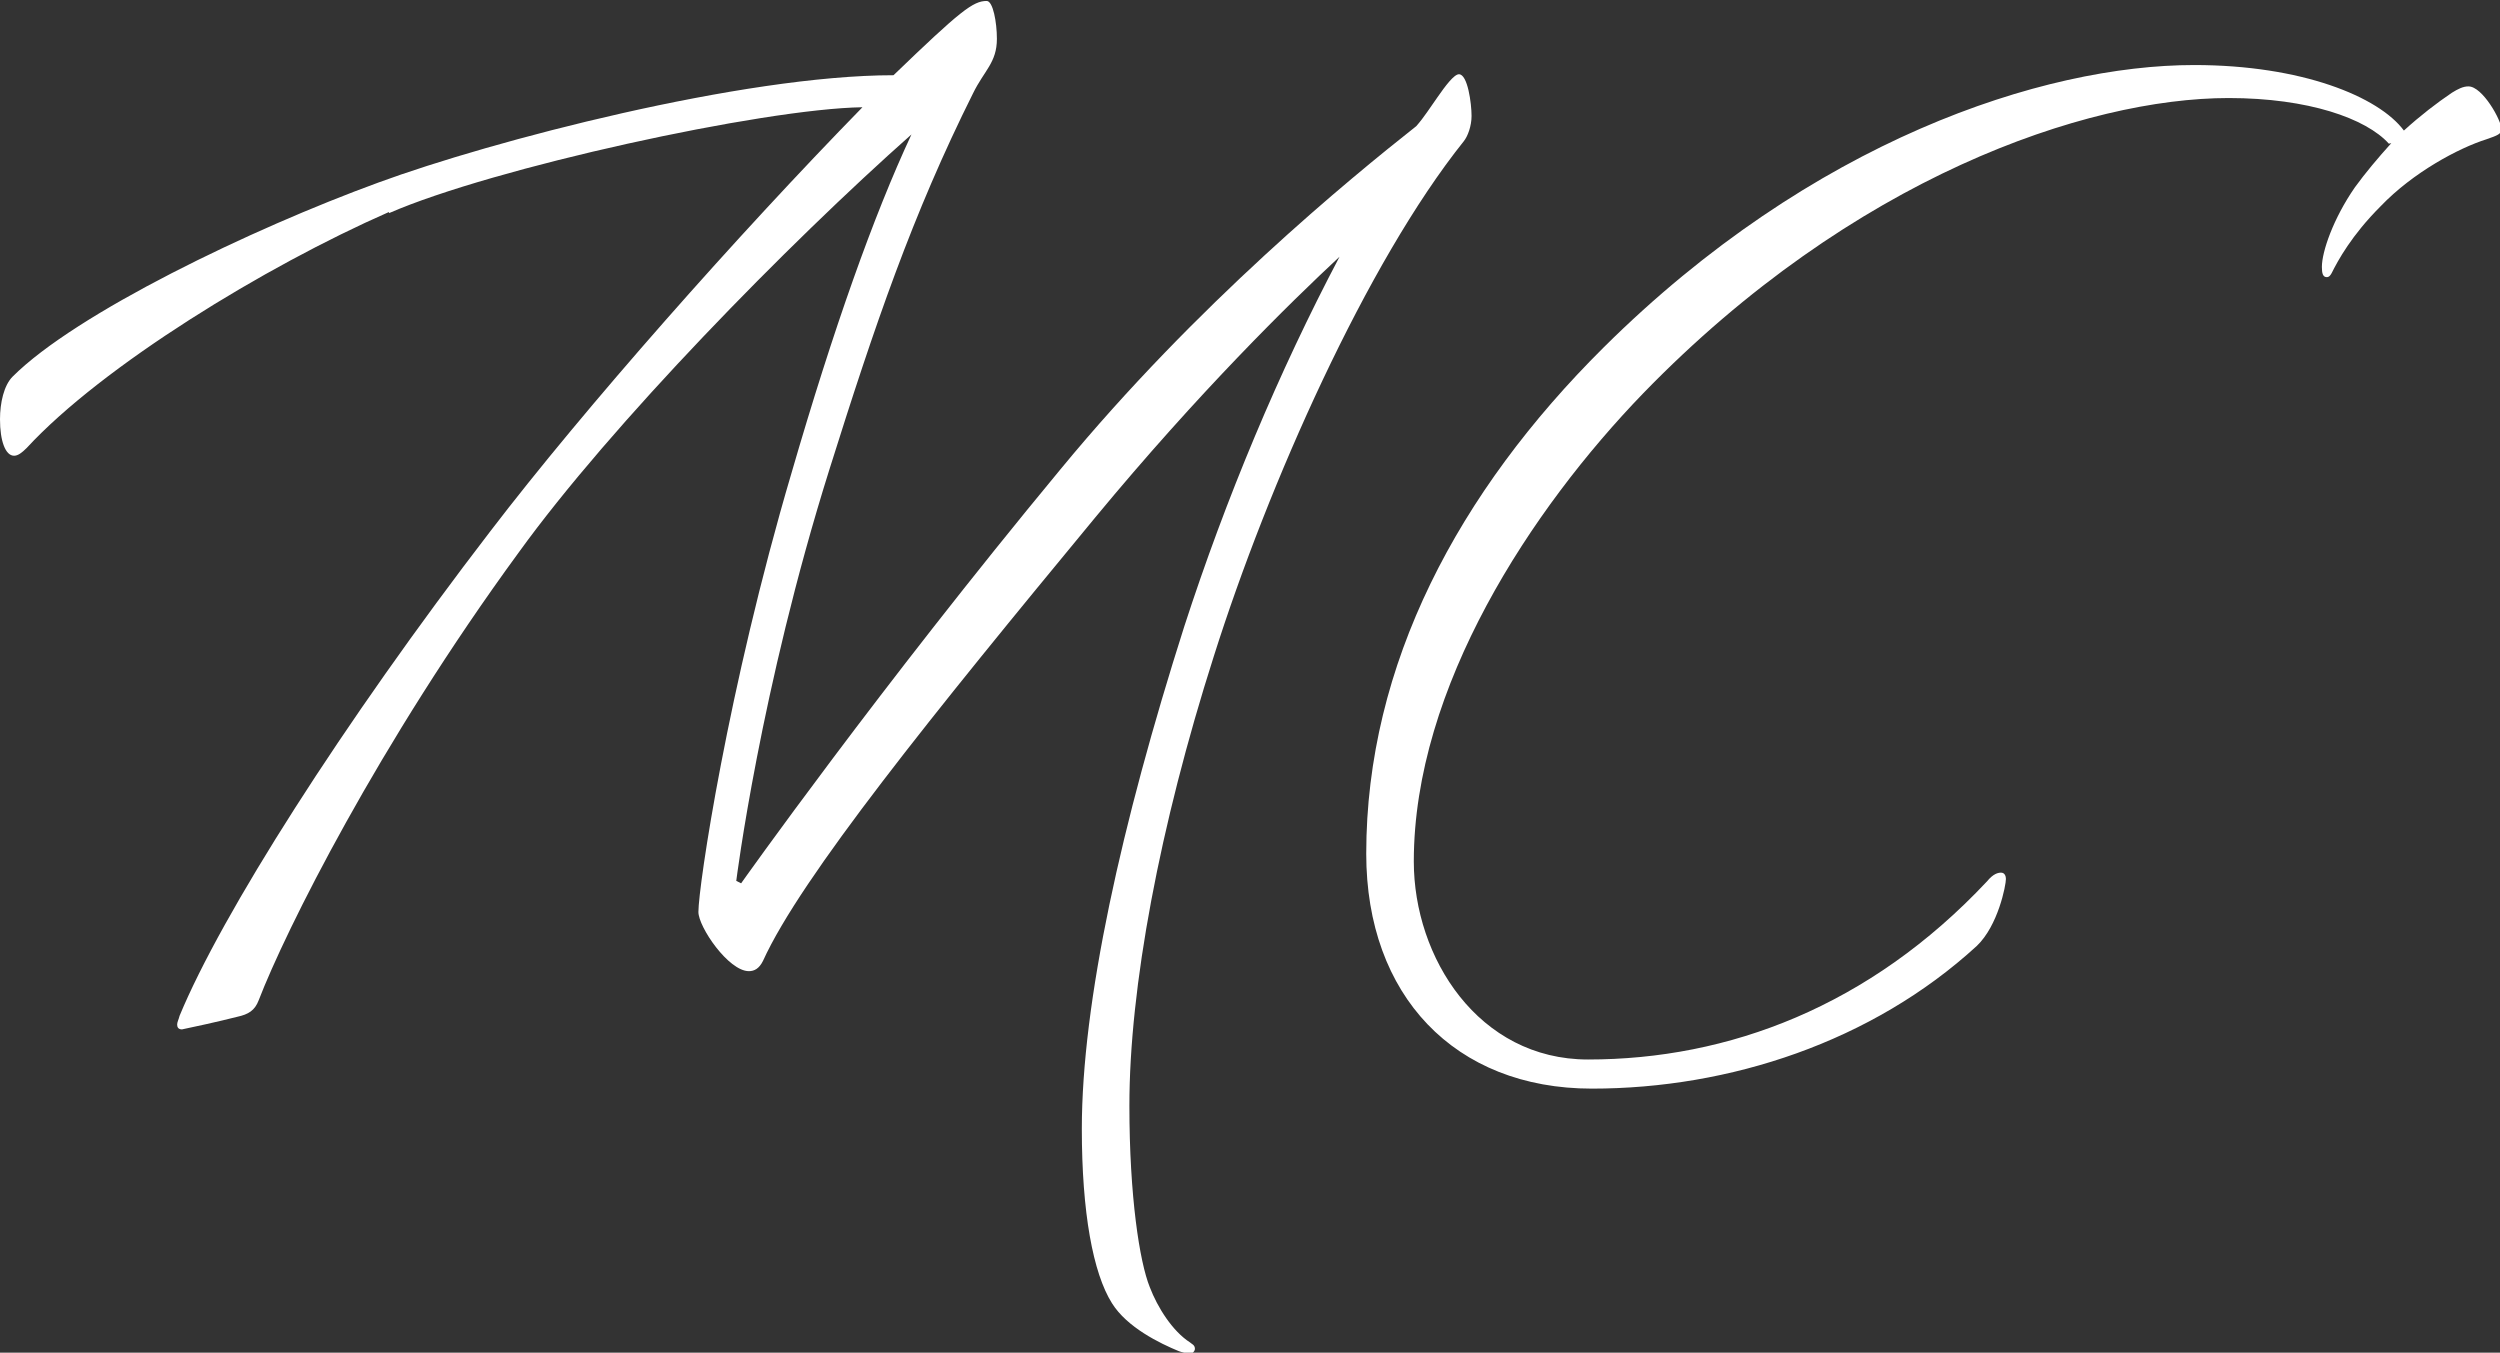
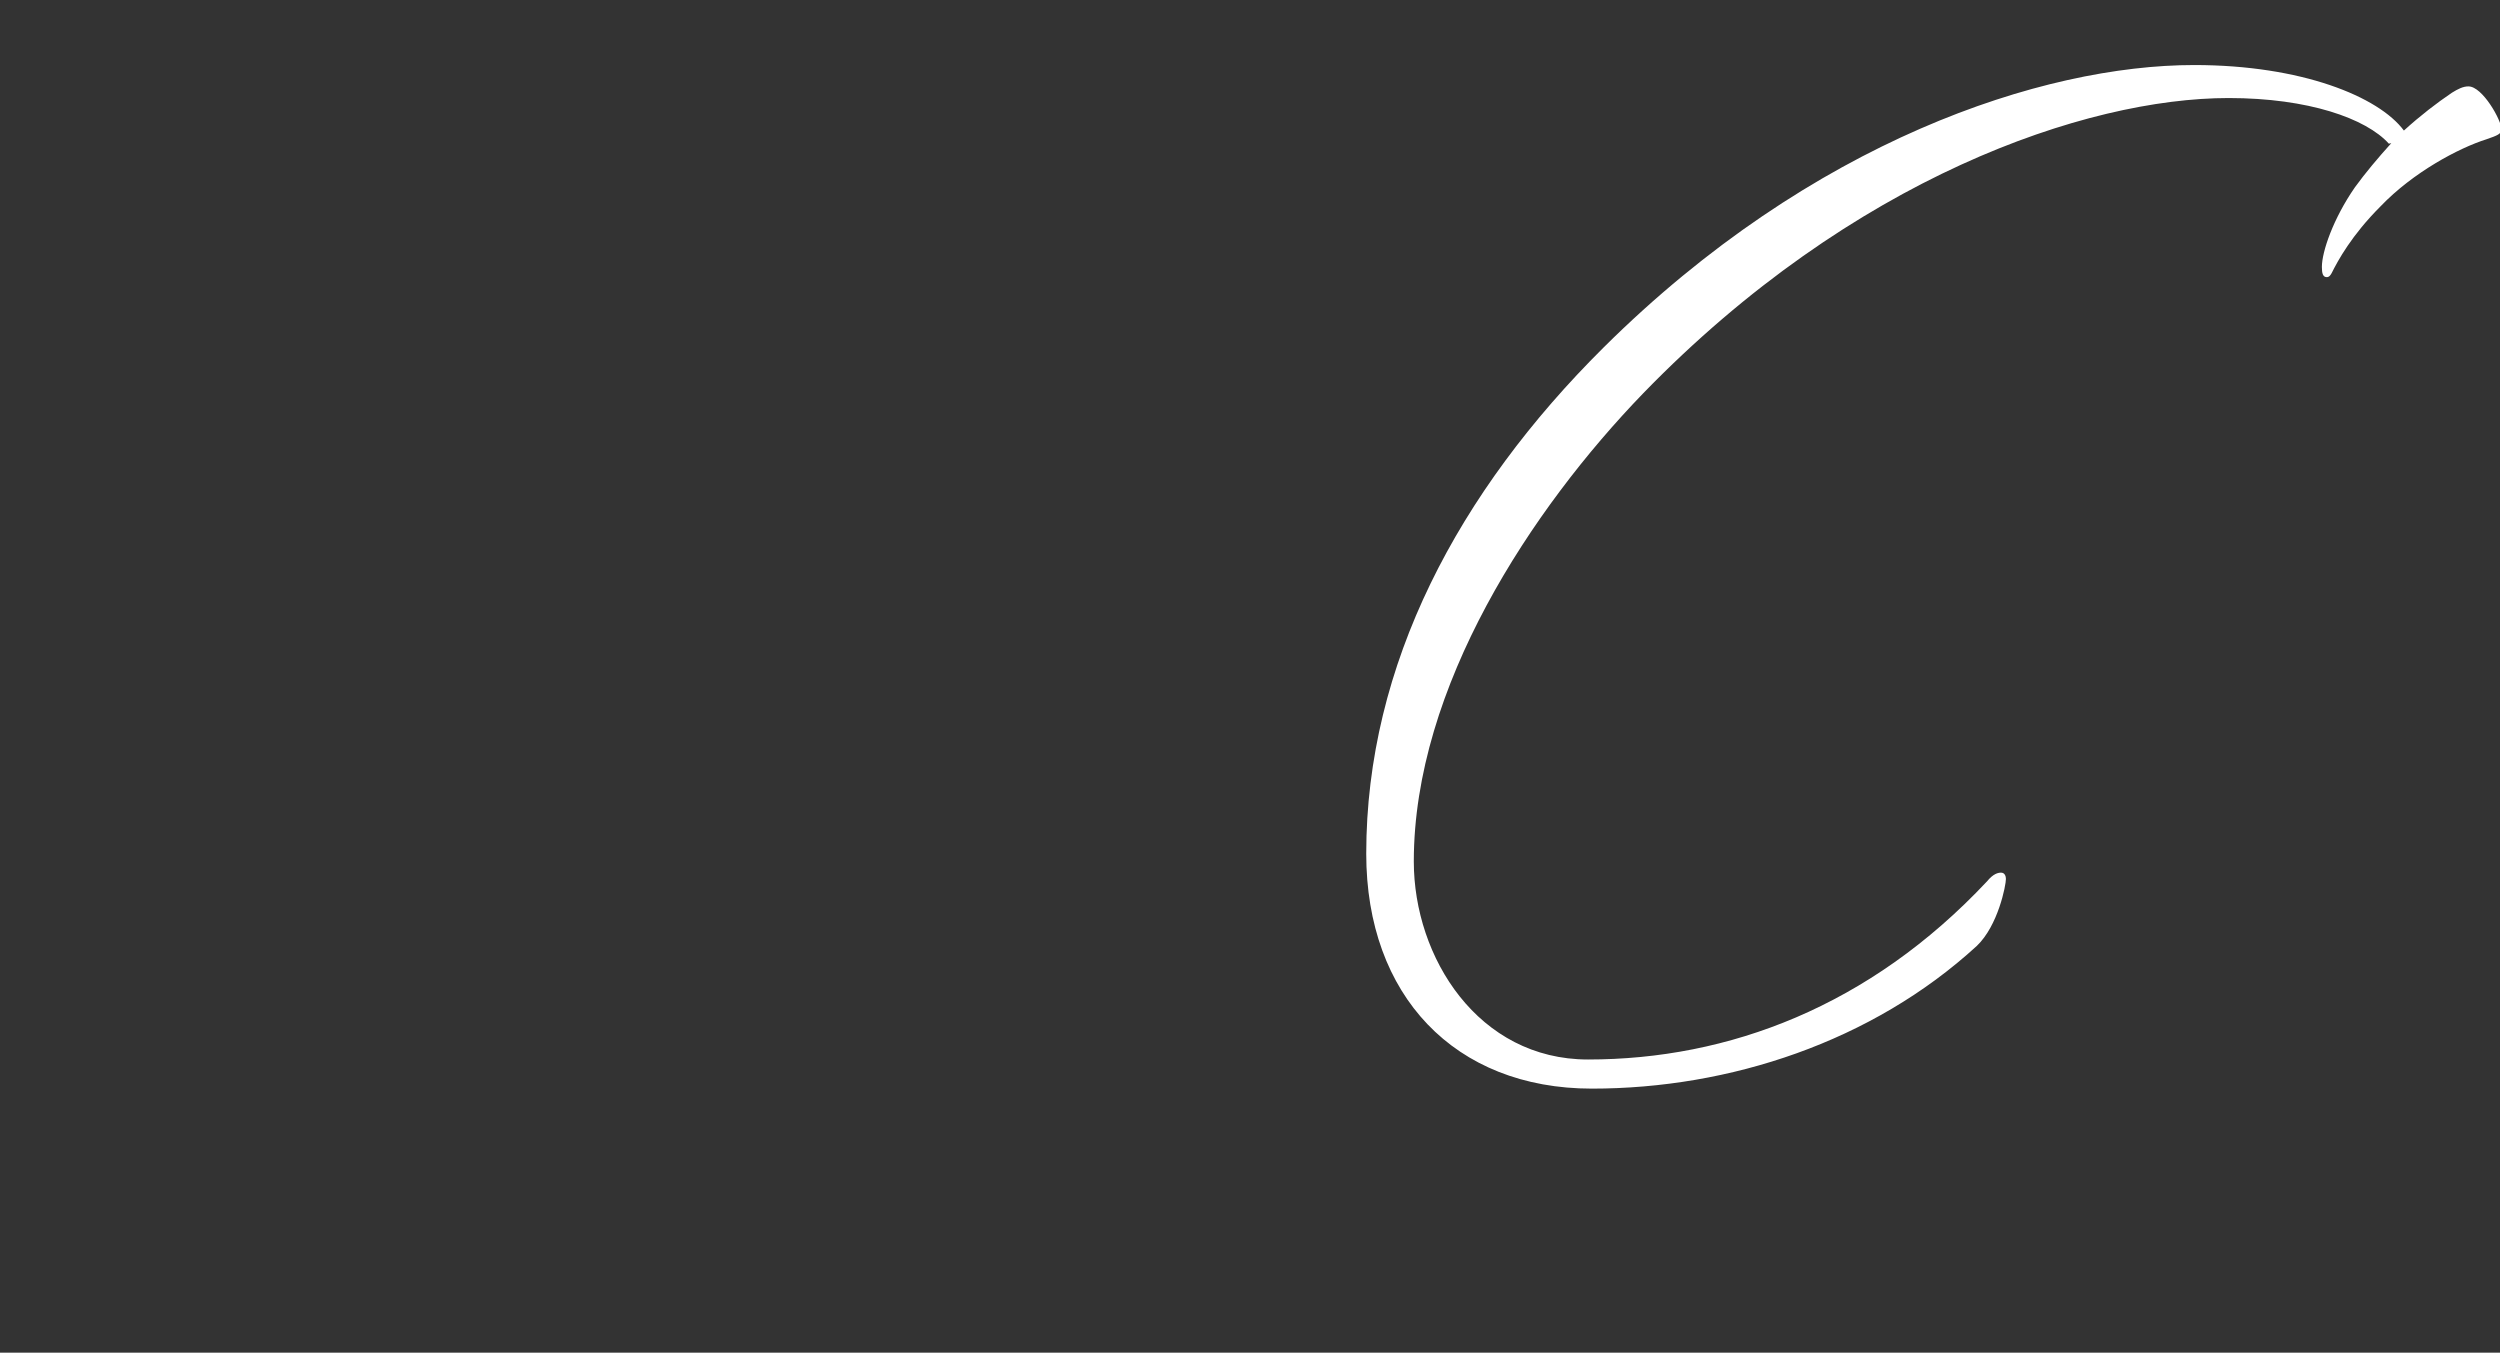
<svg xmlns="http://www.w3.org/2000/svg" id="_レイヤー_2" viewBox="0 0 51.51 27.87">
  <rect x="0" y="0" width="51.51" height="27.87" fill="#333333" stroke="none" />
  <defs>
    <style>.cls-1{fill:#fff;}</style>
  </defs>
  <g id="_レイヤー_1-2">
-     <path class="cls-1" d="M8.01,4.37c-2.55,1.12-5.9,3.17-7.46,4.86-.1.1-.18.16-.26.16-.18,0-.29-.31-.29-.75,0-.34.08-.7.26-.88,1.3-1.3,4.91-3.04,7.54-4,2.34-.86,7.51-2.21,10.61-2.21,1.38-1.33,1.64-1.53,1.92-1.53.13,0,.21.44.21.78,0,.49-.26.65-.49,1.12-1.25,2.5-2.03,4.79-2.96,7.75-1.43,4.55-1.92,8.48-1.92,8.48l.1.05s2.83-4,6.58-8.53c2.81-3.41,5.95-5.98,7.33-7.07.16-.18.29-.39.44-.6.16-.23.34-.47.44-.47.18,0,.26.6.26.86,0,.21-.08.42-.16.52-2,2.5-4.03,7.07-5.15,10.61-1.12,3.51-1.74,6.84-1.74,9.26,0,1.87.21,3.22.42,3.74.16.42.47.91.83,1.14.03.03.1.05.1.13,0,.05-.05.1-.1.1s-.18-.03-.23-.05c-.39-.16-1.07-.49-1.38-.99-.39-.62-.62-1.87-.62-3.59,0-2.6.81-6.27,2.11-10.35.86-2.65,1.95-5.25,3.2-7.62-1.01.94-2.89,2.78-5.04,5.38-3.33,4.03-6.06,7.41-6.84,9.13-.08.16-.18.21-.29.21-.42,0-1.04-.91-1.04-1.22,0-.52.6-4.58,1.92-9.05.86-2.96,1.69-5.3,2.47-6.97-2.55,2.26-6.19,5.98-8.09,8.61-2.89,3.95-4.81,7.8-5.36,9.23-.08.21-.21.29-.44.34-.39.1-.99.23-1.14.26-.08,0-.1-.05-.1-.1s.03-.1.05-.18c.86-2.08,3.35-6.01,6.4-9.98,1.95-2.55,5.1-6.11,7.67-8.74-2.05.03-7.62,1.25-9.75,2.18Z" />
    <path class="cls-1" d="M49.22,2.96c-.47-.52-1.66-.94-3.3-.94-2.94,0-7.75,1.64-12.06,6.08-2.31,2.39-4.73,6.06-4.73,9.65,0,1.98,1.33,4.08,3.59,4.08,2.89,0,5.8-1.09,8.22-3.67.13-.16.23-.18.29-.18.08,0,.1.08.1.13,0,.13-.16.96-.6,1.38-2.16,1.98-5.1,2.94-7.93,2.94s-4.65-1.92-4.65-4.84c0-3.9,1.9-7.46,4.89-10.43,4.29-4.26,9.05-5.82,12.17-5.82,2.21,0,3.8.65,4.32,1.35.34-.31.68-.57.99-.78.13-.08.23-.13.34-.13.29,0,.68.7.68.88,0,.1-.08.13-.31.21-.57.18-1.51.68-2.18,1.38-.6.6-.88,1.12-1.01,1.38-.03.05-.05.08-.1.08-.08,0-.1-.08-.1-.21,0-.31.23-.99.68-1.64.21-.29.47-.6.75-.91Z" />
  </g>
</svg>